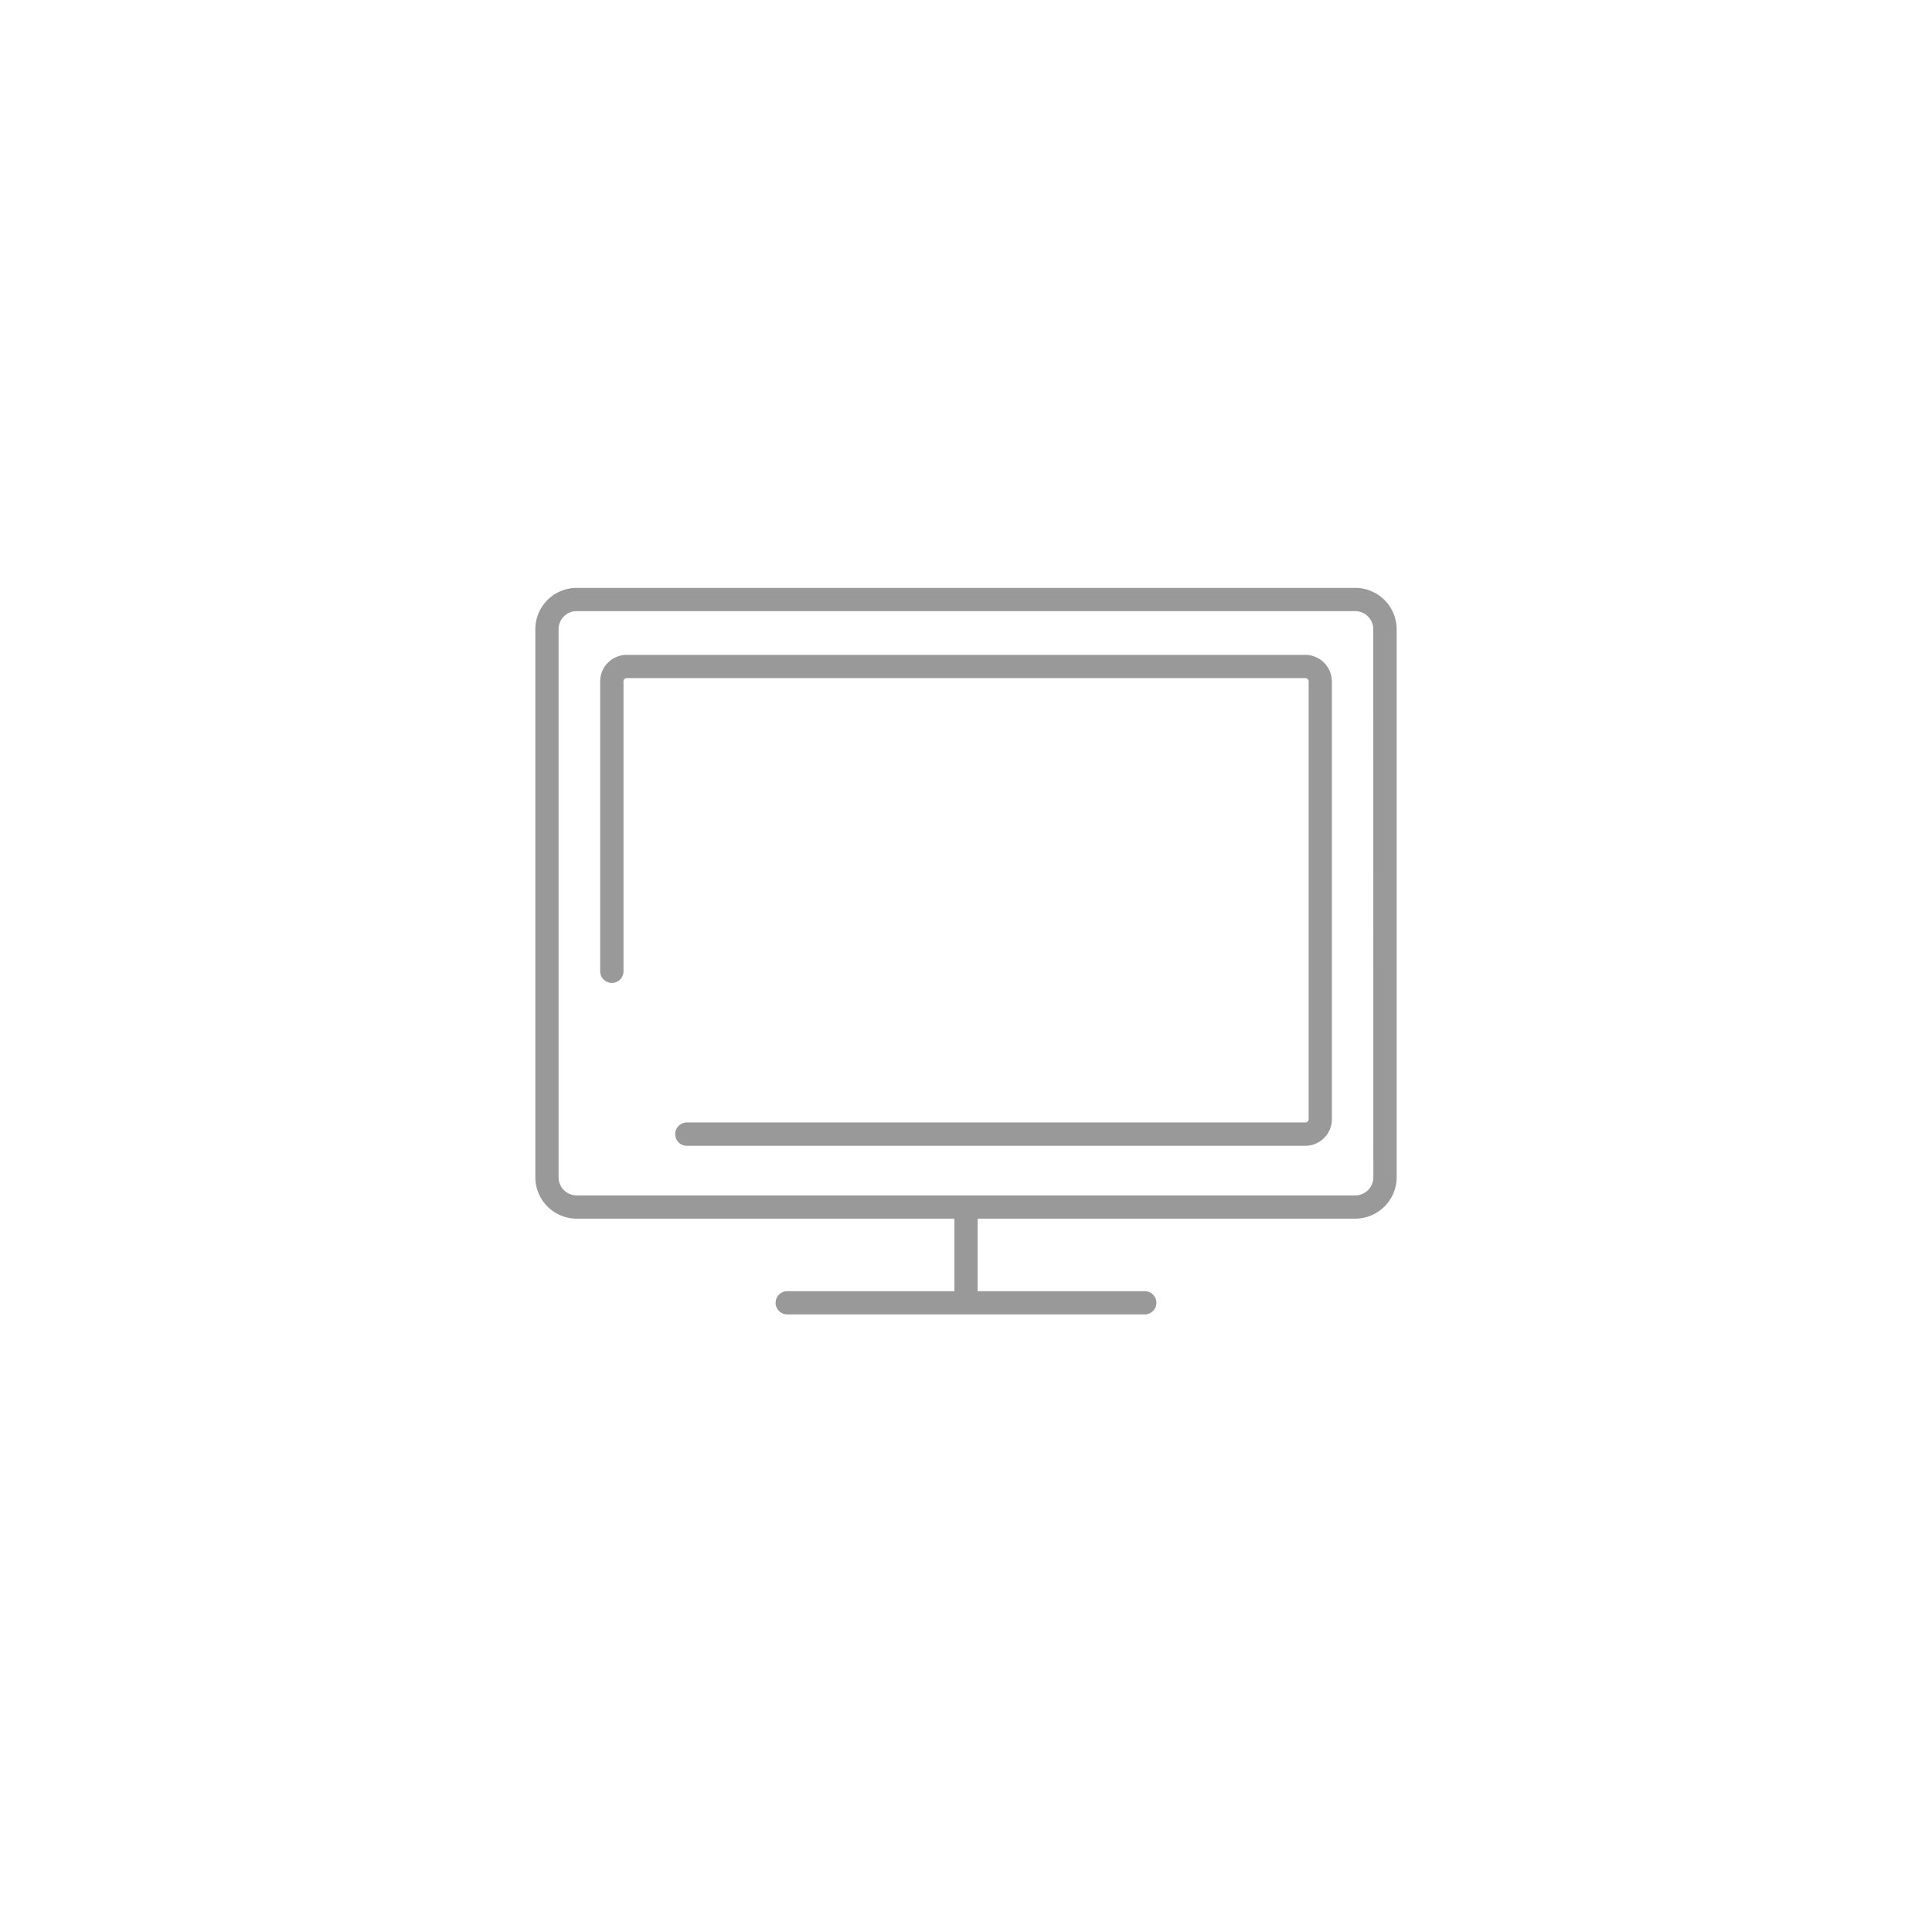
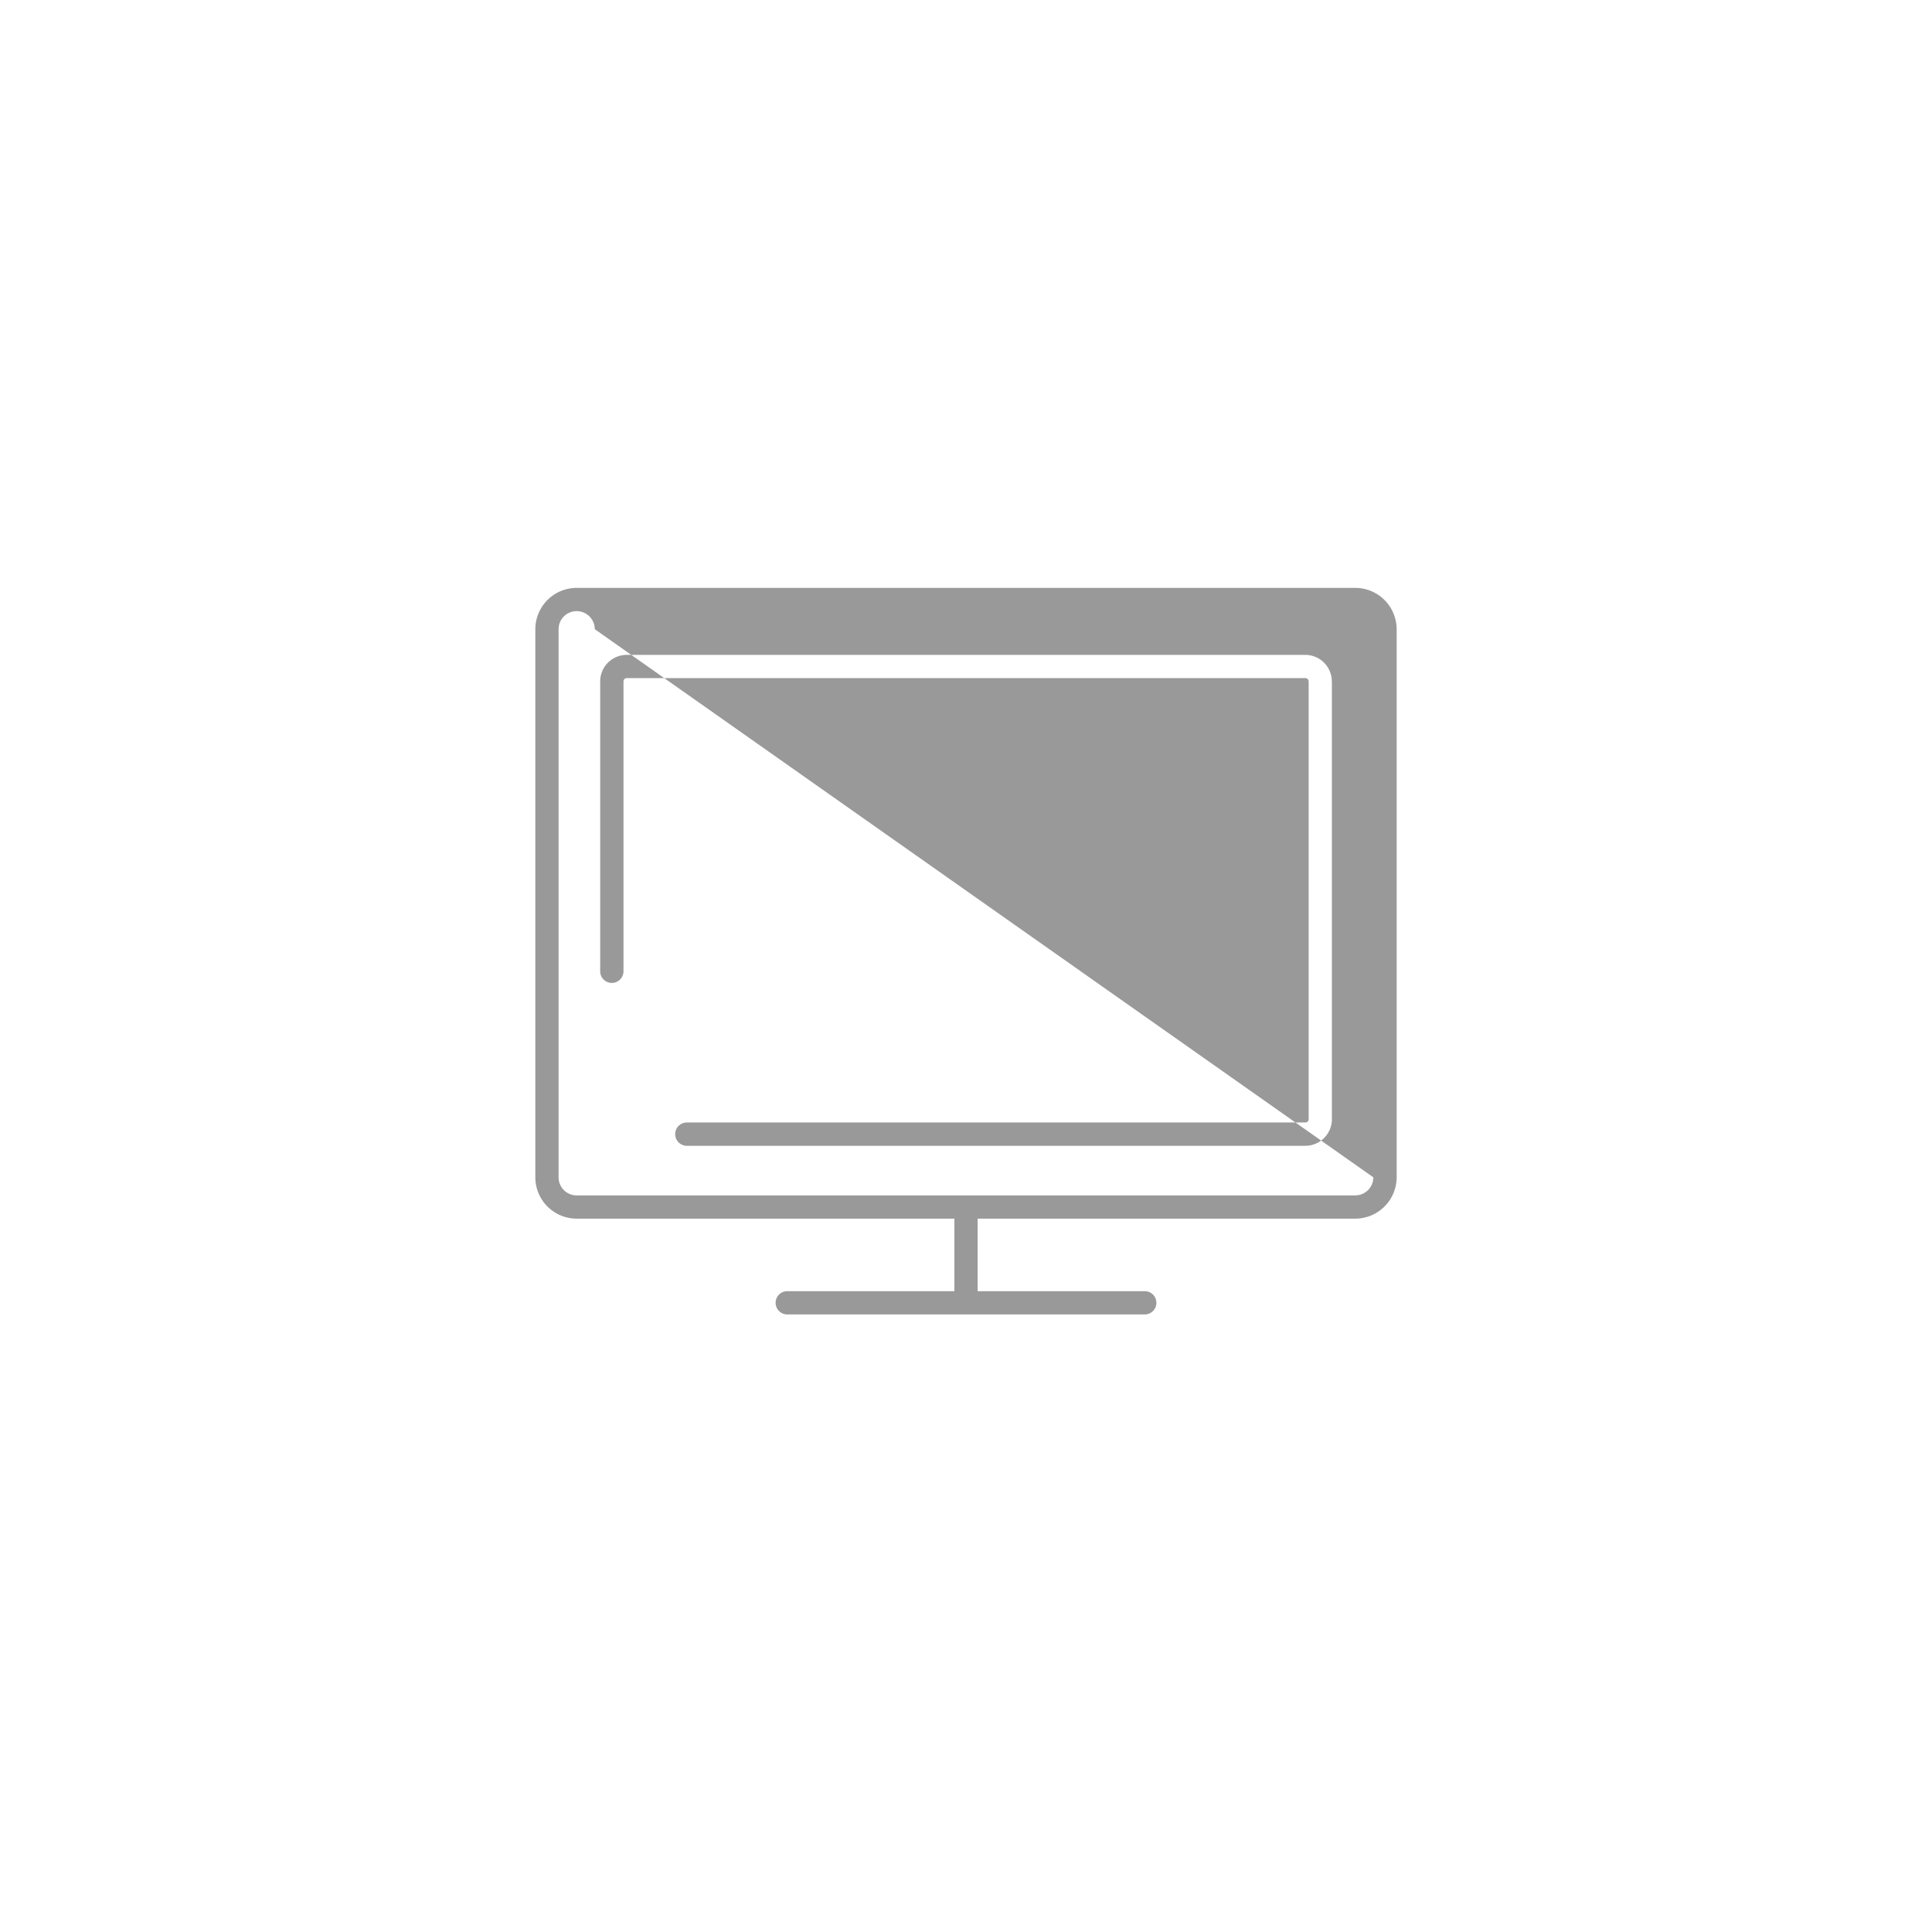
<svg xmlns="http://www.w3.org/2000/svg" viewBox="0 0 261 261">
  <defs>
    <filter id="a" x="0" y="0" width="261" height="261" filterUnits="userSpaceOnUse">
      <feOffset dy="2" />
      <feGaussianBlur stdDeviation="7.5" result="blur" />
      <feFlood flood-opacity=".1" />
      <feComposite operator="in" in2="blur" />
      <feComposite in="SourceGraphic" />
    </filter>
  </defs>
  <g data-name="Group 25284">
    <g filter="url(#a)" data-name="Group 24709">
-       <circle data-name="Ellipse 34" cx="108" cy="108" r="108" transform="translate(22.5 20.5)" fill="#fff" />
-     </g>
-     <path data-name="Path 62240" d="M183.08 79.42H77.91A5.59 5.59 0 0 0 72.32 85v74.05a5.59 5.59 0 0 0 5.59 5.58h51.02v9.8h-22.58a1.57 1.57 0 1 0 0 3.14h48.3a1.57 1.57 0 1 0 0-3.14h-22.58v-9.8h51.01a5.6 5.6 0 0 0 5.6-5.58V85a5.6 5.6 0 0 0-5.6-5.58Zm2.45 79.63a2.45 2.45 0 0 1-2.44 2.44H77.9a2.44 2.44 0 0 1-2.44-2.44V85a2.44 2.44 0 0 1 2.44-2.44h105.17a2.45 2.45 0 0 1 2.45 2.44Zm-5.6-67v59.14a3.6 3.6 0 0 1-3.6 3.6H92.79a1.57 1.57 0 1 1 0-3.15h83.56a.44.44 0 0 0 .44-.45V92.05a.44.44 0 0 0-.43-.44H84.66a.44.44 0 0 0-.43.44v39.16a1.57 1.57 0 0 1-3.15 0V92.05a3.59 3.59 0 0 1 3.58-3.58h91.68a3.59 3.59 0 0 1 3.58 3.58Z" fill="#999" />
+       </g>
+     <path data-name="Path 62240" d="M183.08 79.42H77.91A5.59 5.59 0 0 0 72.32 85v74.05a5.59 5.59 0 0 0 5.59 5.58h51.02v9.8h-22.58a1.57 1.57 0 1 0 0 3.14h48.3a1.57 1.57 0 1 0 0-3.14h-22.58v-9.8h51.01a5.6 5.6 0 0 0 5.6-5.58V85a5.6 5.6 0 0 0-5.6-5.58Zm2.45 79.63a2.45 2.45 0 0 1-2.44 2.44H77.9a2.44 2.44 0 0 1-2.44-2.44V85a2.44 2.44 0 0 1 2.44-2.44a2.45 2.45 0 0 1 2.45 2.44Zm-5.6-67v59.14a3.6 3.6 0 0 1-3.6 3.6H92.79a1.57 1.57 0 1 1 0-3.15h83.56a.44.44 0 0 0 .44-.45V92.05a.44.44 0 0 0-.43-.44H84.66a.44.44 0 0 0-.43.44v39.16a1.57 1.57 0 0 1-3.15 0V92.05a3.59 3.59 0 0 1 3.58-3.58h91.68a3.59 3.59 0 0 1 3.58 3.58Z" fill="#999" />
  </g>
</svg>